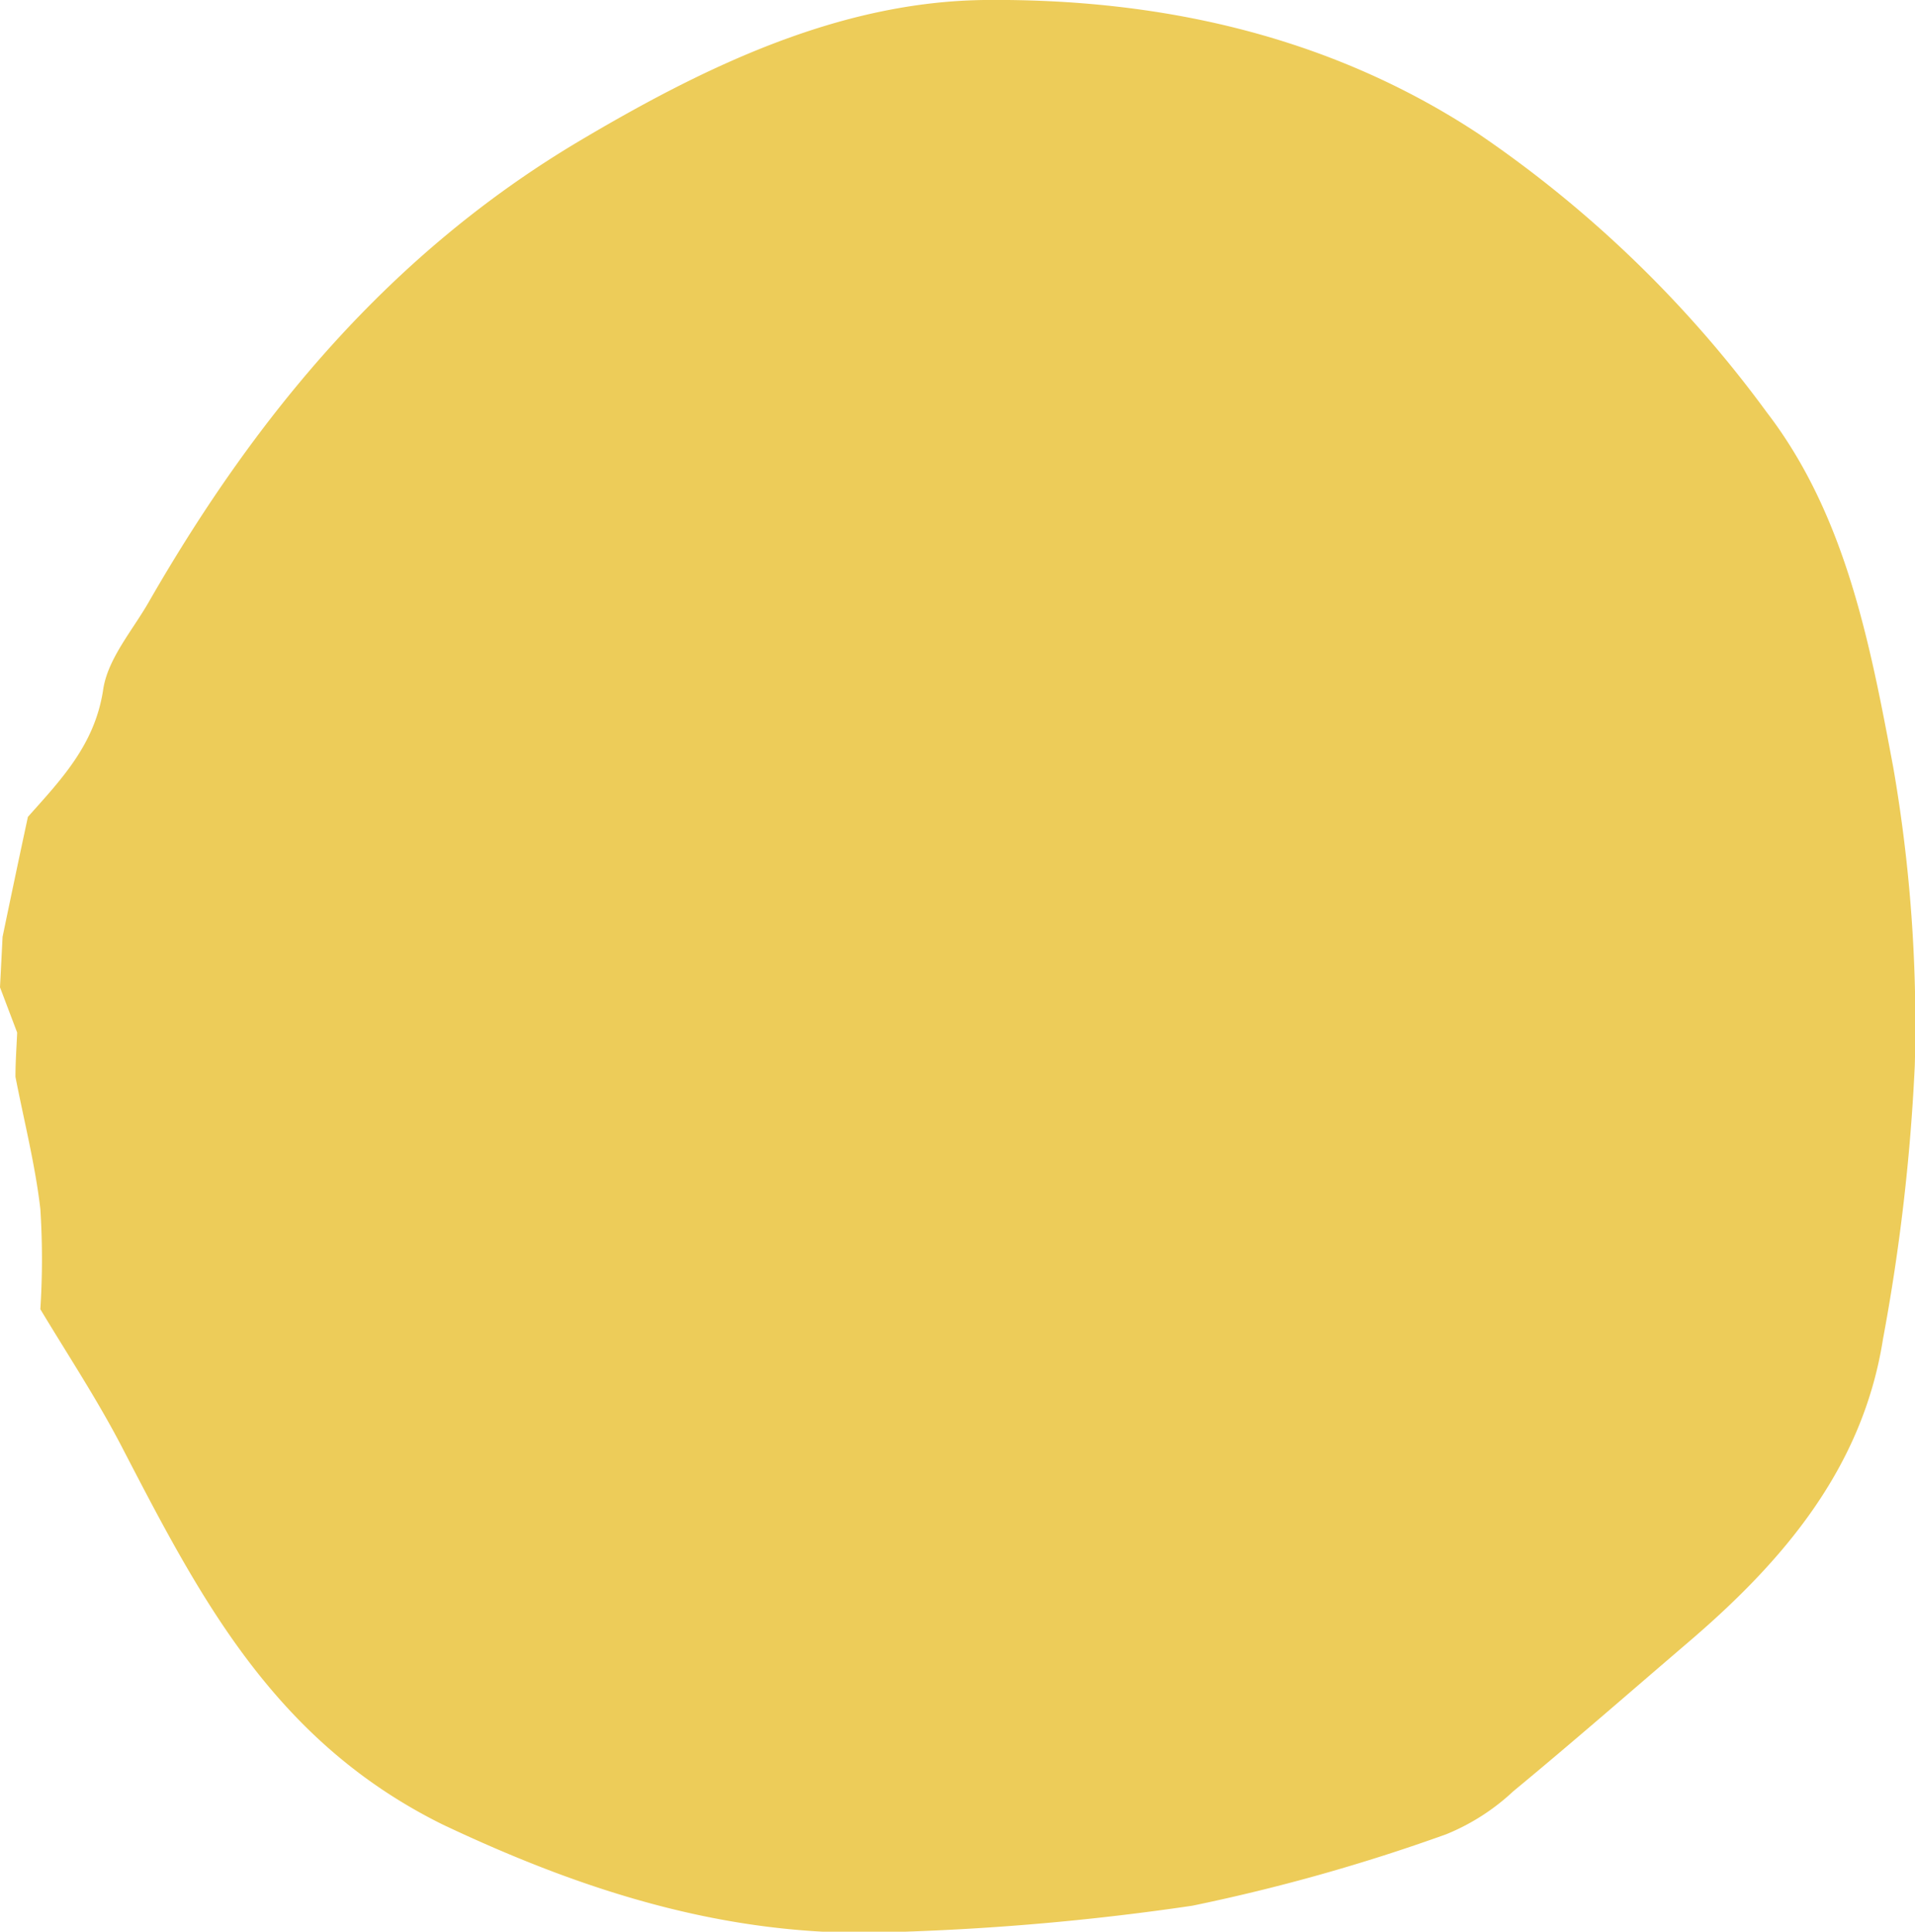
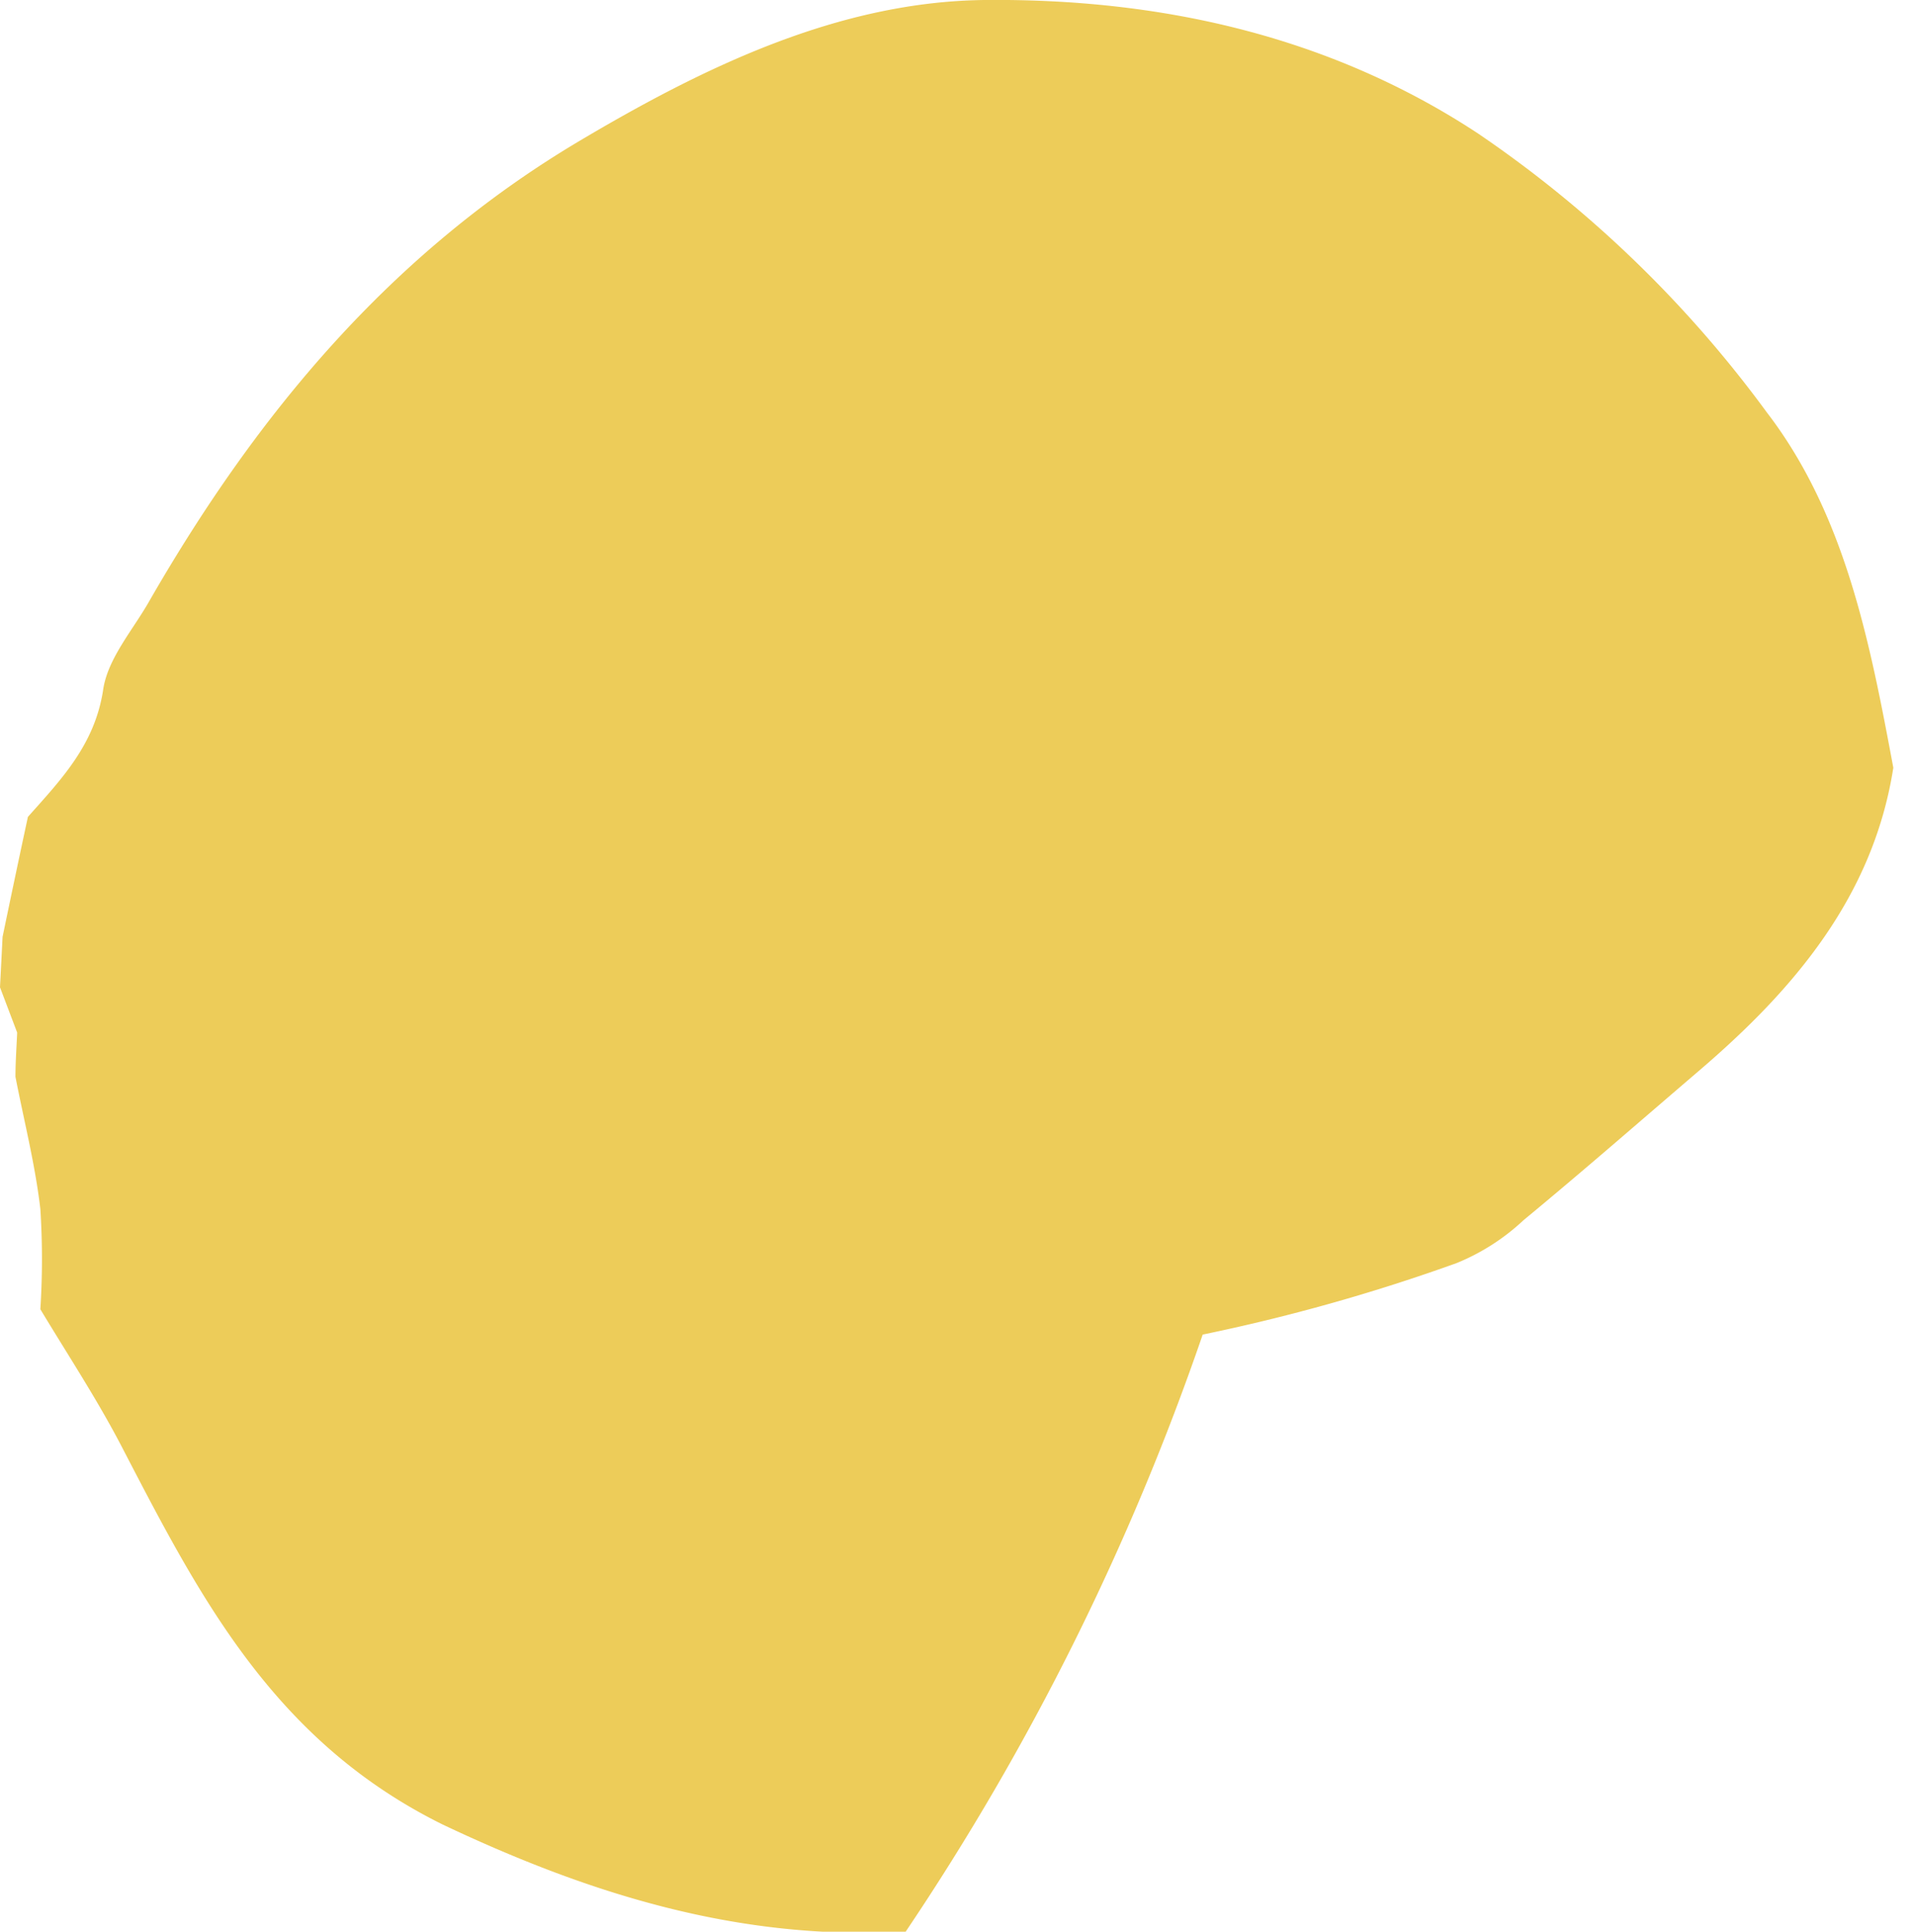
<svg xmlns="http://www.w3.org/2000/svg" viewBox="0 0 89.23 90">
  <defs>
    <style>.cls-1{fill:#edcc59;}</style>
  </defs>
  <g id="Layer_2" data-name="Layer 2">
    <g id="Layer_1-2" data-name="Layer 1">
-       <path class="cls-1" d="M1.3,38.06c1.54-1.73,3.1-3.34,3.5-5.88C5,30.68,6.22,29.33,7,27.93,12,19.26,18.2,11.82,26.91,6.62,32.81,3.11,39.08.08,45.87,0c8.06-.08,16,1.61,23,6.22a54.86,54.86,0,0,1,13.46,13C86,24,87.14,30,88.22,35.77a70,70,0,0,1,1,13.88,93,93,0,0,1-1.48,12.73c-.94,6-4.63,10.34-9.08,14.14-2.71,2.32-5.4,4.67-8.15,6.94a10.15,10.15,0,0,1-3.12,2,86.73,86.73,0,0,1-11.83,3.33A119,119,0,0,1,42.2,90c-7.68.42-14.58-1.68-21.59-5C12.72,81.09,9.29,74.37,5.66,67.38,4.52,65.19,3.15,63.11,1.88,61a36.39,36.39,0,0,0,0-4.67c-.24-2.07-.76-4.1-1.16-6.16,0-.68.05-1.37.08-2.06L0,46l.12-2.35C.51,41.77.9,39.92,1.3,38.06Z" />
+       <path class="cls-1" d="M1.3,38.06c1.54-1.73,3.1-3.34,3.5-5.88C5,30.68,6.22,29.33,7,27.93,12,19.26,18.2,11.82,26.91,6.62,32.81,3.11,39.08.08,45.87,0c8.06-.08,16,1.61,23,6.22a54.86,54.86,0,0,1,13.46,13C86,24,87.14,30,88.22,35.77c-.94,6-4.63,10.34-9.08,14.14-2.71,2.32-5.4,4.67-8.15,6.94a10.15,10.15,0,0,1-3.12,2,86.73,86.73,0,0,1-11.83,3.33A119,119,0,0,1,42.2,90c-7.68.42-14.58-1.68-21.59-5C12.72,81.09,9.29,74.37,5.66,67.38,4.52,65.19,3.15,63.11,1.88,61a36.39,36.39,0,0,0,0-4.67c-.24-2.07-.76-4.1-1.16-6.16,0-.68.05-1.37.08-2.06L0,46l.12-2.35C.51,41.77.9,39.92,1.3,38.06Z" />
    </g>
  </g>
</svg>